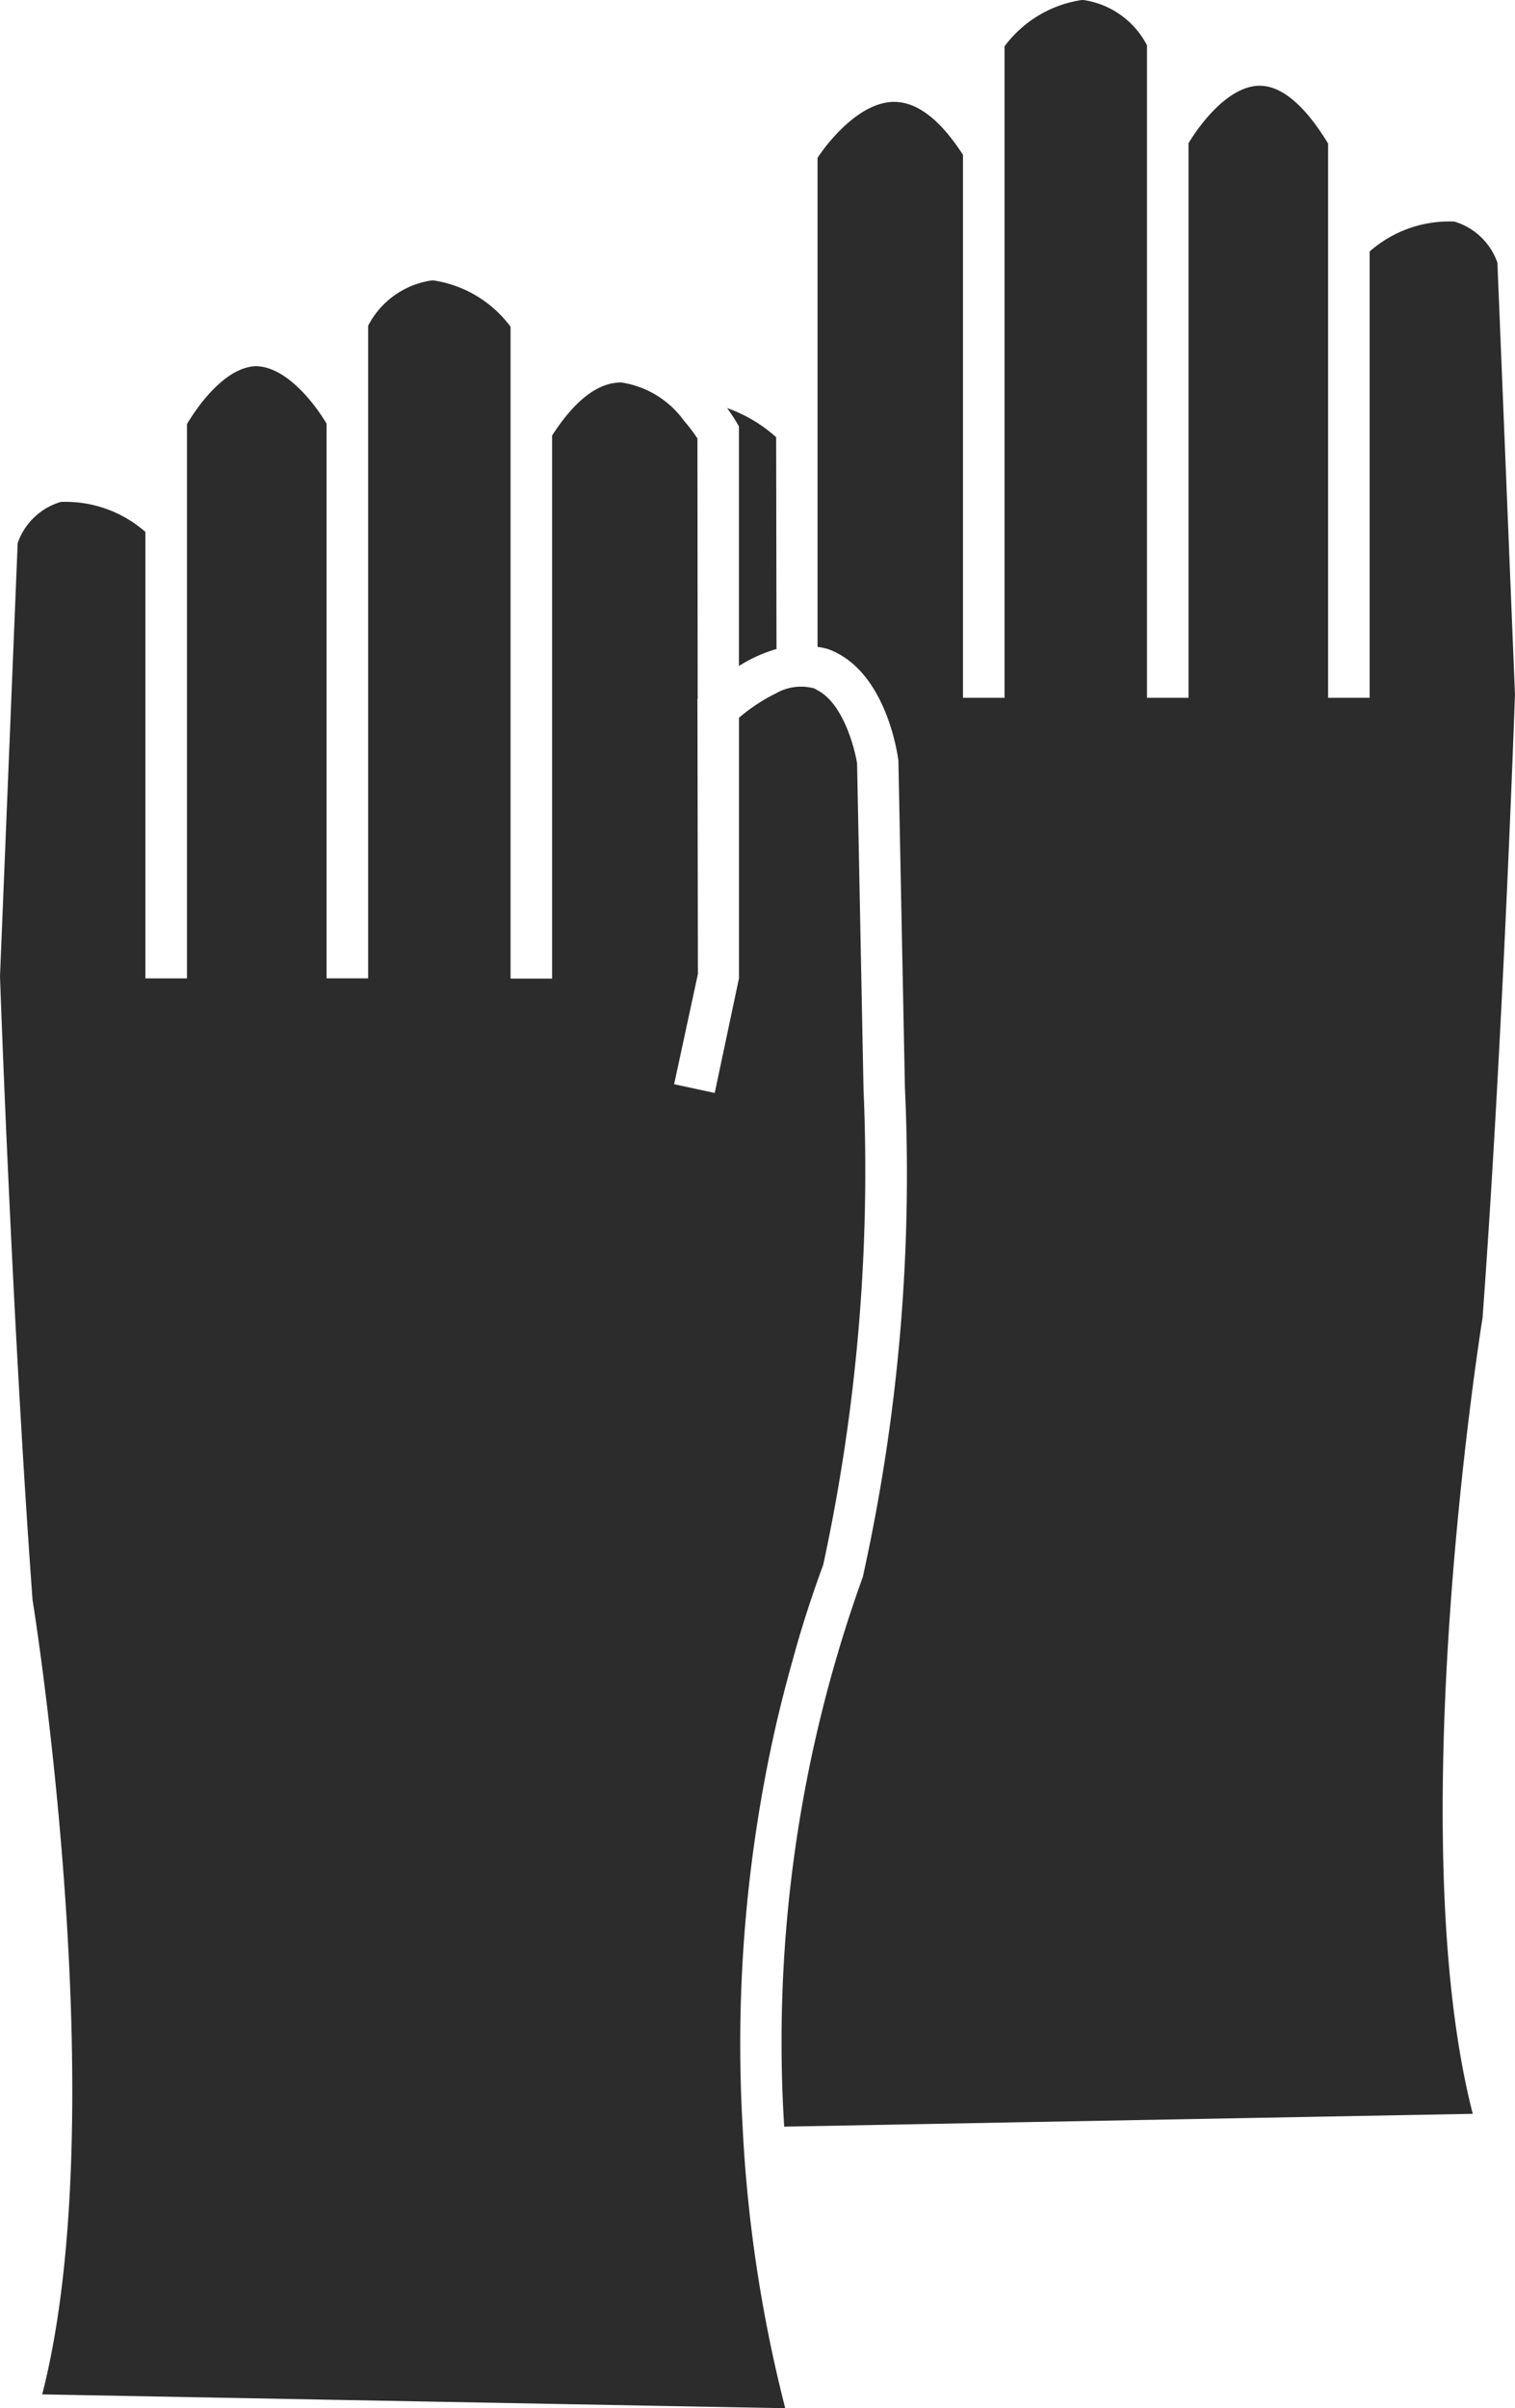
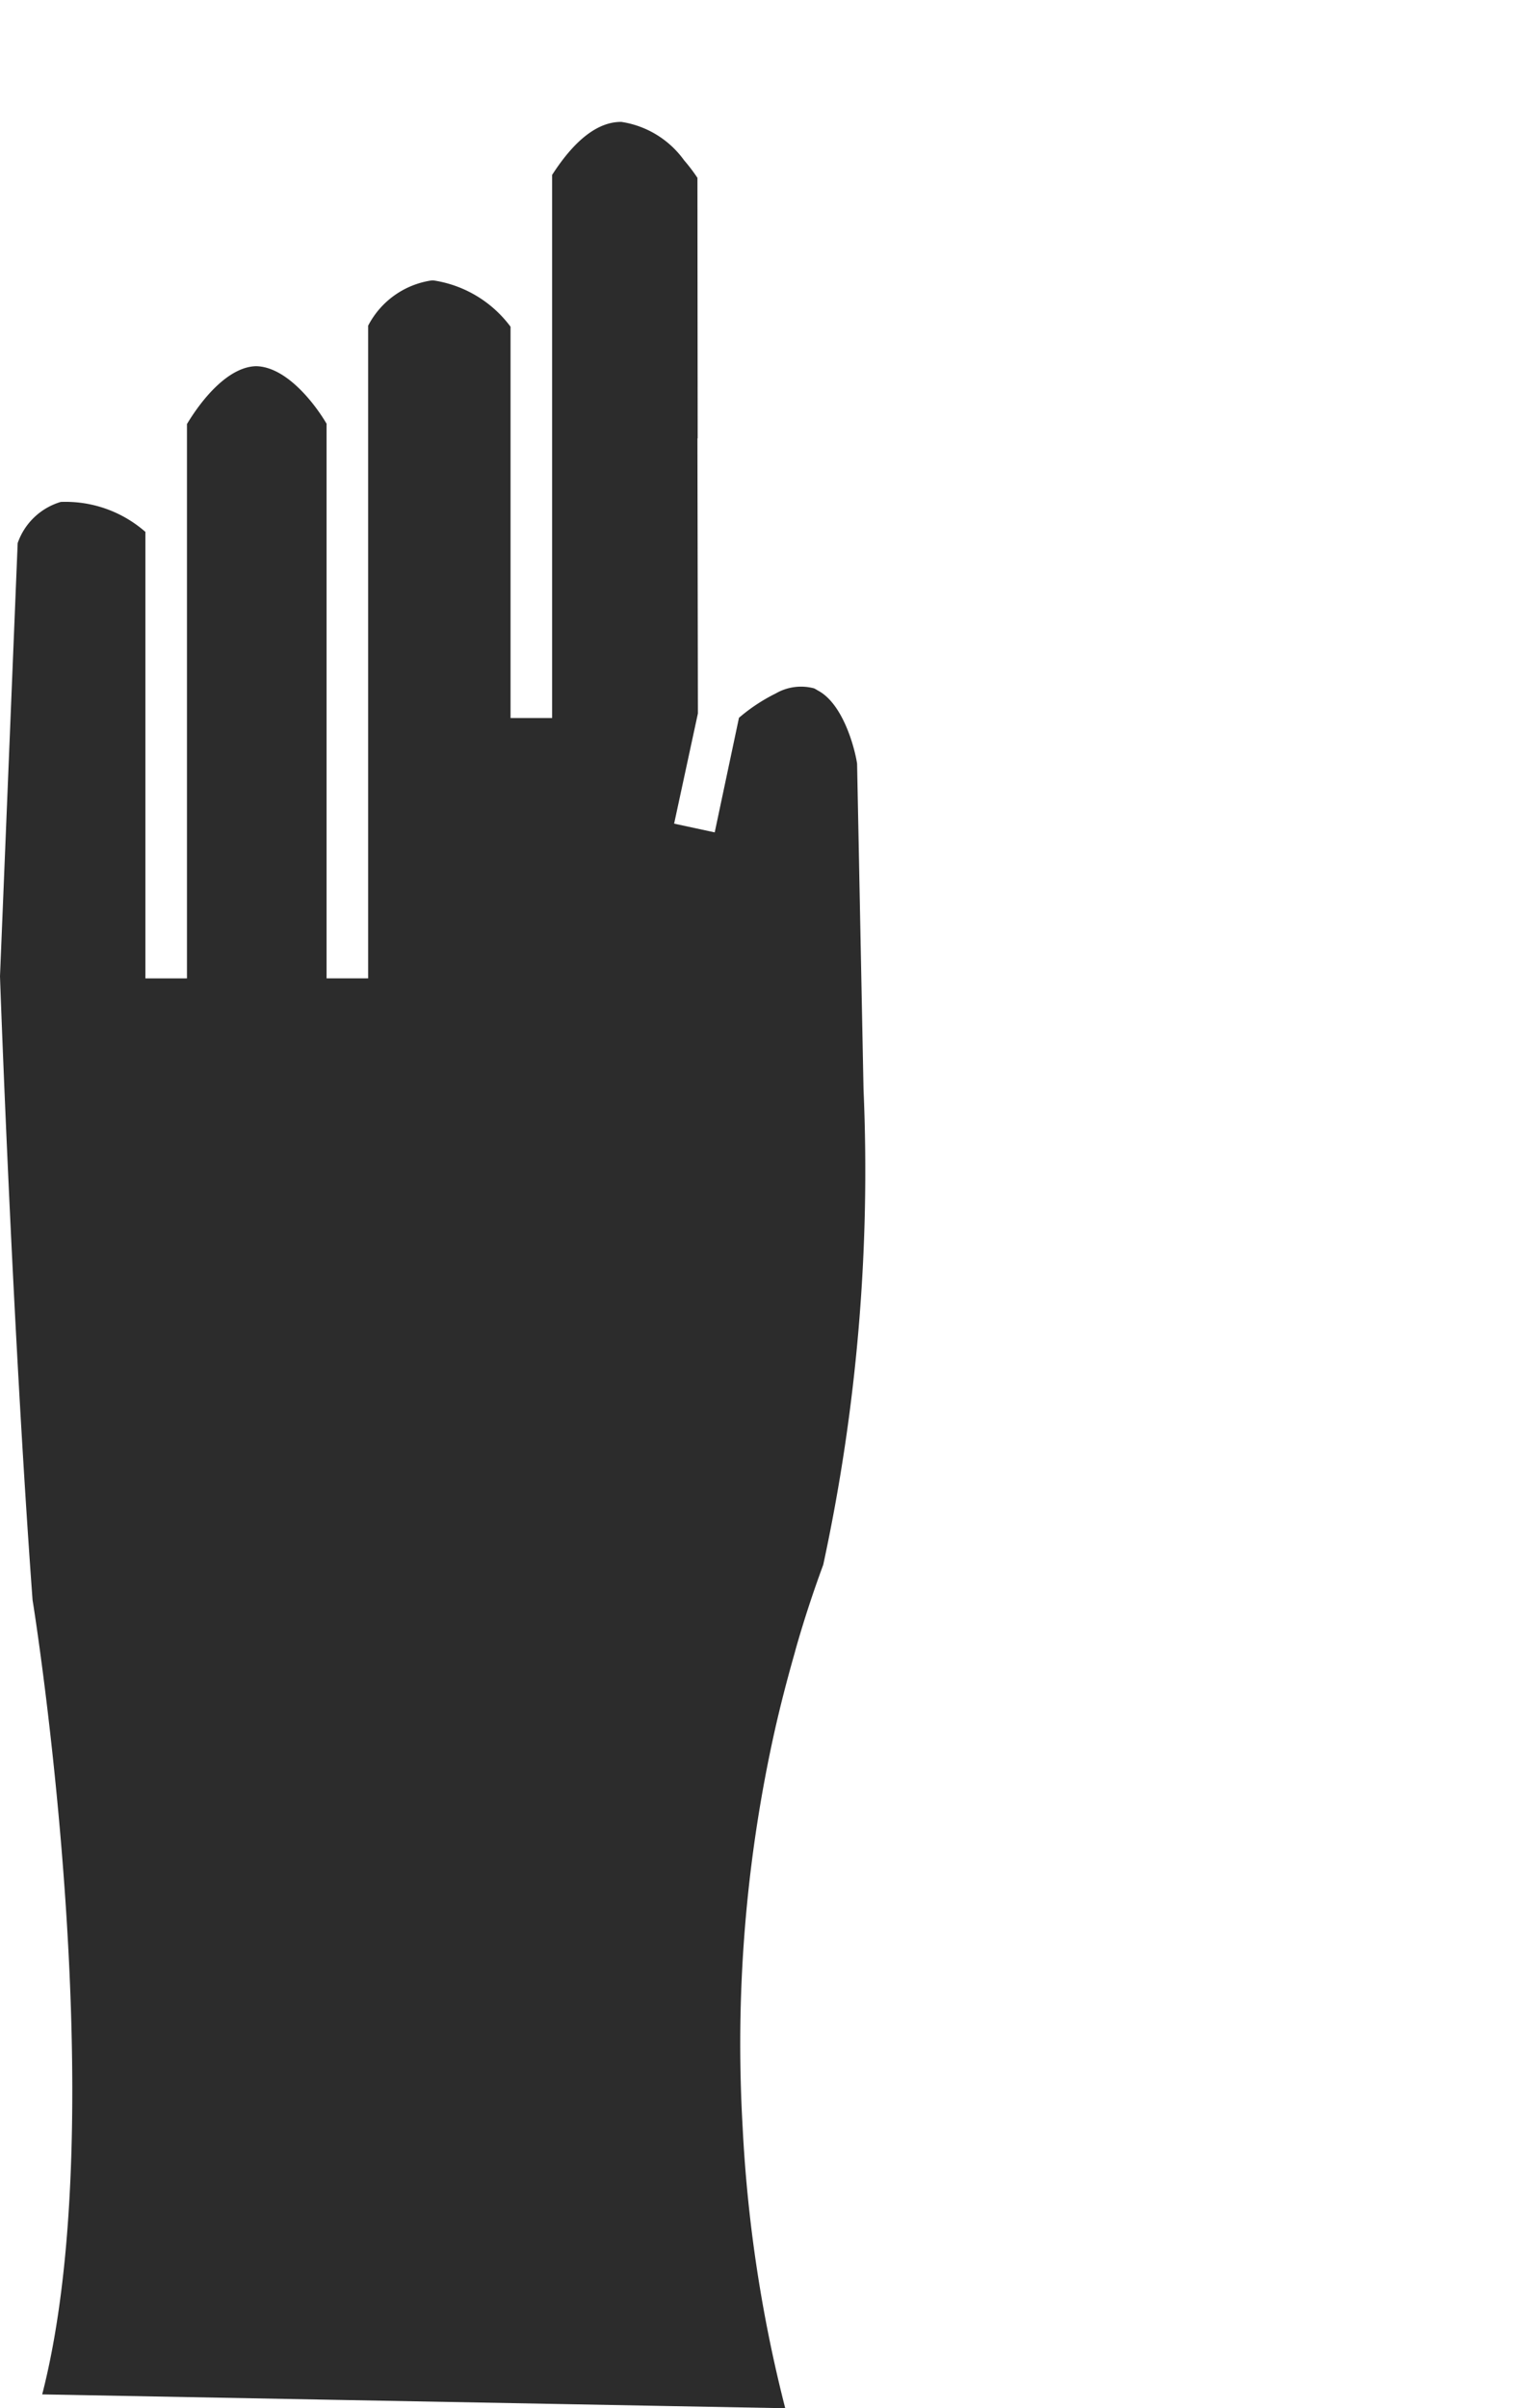
<svg xmlns="http://www.w3.org/2000/svg" id="グループ_6670" data-name="グループ 6670" width="38.668" height="61.458" viewBox="0 0 38.668 61.458">
-   <path id="パス_844" data-name="パス 844" d="M1019.64,214.815a36.7,36.7,0,0,1,.859-8.946c.146-.653.317-1.315.506-1.98.018-.061.032-.121.05-.182.2-.7.429-1.4.69-2.107a47.66,47.66,0,0,0,1.028-12.136l-.164-8.306c-.056-.383-.354-1.534-1.006-1.871h0a.923.923,0,0,0-.091-.052,1.288,1.288,0,0,0-.957.117h0l-.019.011a4.5,4.5,0,0,0-.942.623v6.65l-.619,2.924-1.036-.223.607-2.813-.012-7.019.006,0-.006-6.648a4.4,4.4,0,0,0-.341-.449h0a2.419,2.419,0,0,0-1.6-.979h-.011c-.588,0-1.179.454-1.757,1.353v13.859h-1.061V170.006a3.008,3.008,0,0,0-1.969-1.182h-.042a2.18,2.18,0,0,0-1.624,1.156v16.655h-1.061V172.481c-.286-.488-1.013-1.454-1.8-1.468-.677.017-1.336.768-1.763,1.476v14.147h-1.061V175.242a3.09,3.09,0,0,0-2.16-.765,1.665,1.665,0,0,0-1.1,1.051l-.451,11.052c0,.047.31,8.818.831,15.919.084.509,2.07,13.177.246,20.273l18.965.353a36.209,36.209,0,0,1-1.087-7.165C1019.667,215.588,1019.65,215.208,1019.64,214.815Z" transform="translate(-1000.733 -161.668)" fill="#2c2c2c" />
-   <path id="パス_845" data-name="パス 845" d="M1035.429,180.808l-.448-11.012a1.668,1.668,0,0,0-1.1-1.05,3.073,3.073,0,0,0-2.161.764V180.9h-1.06V166.756c-.423-.7-1.049-1.476-1.747-1.476h-.016c-.783.014-1.509.98-1.8,1.468V180.9h-1.06V164.248a2.182,2.182,0,0,0-1.624-1.156h-.042a3.011,3.011,0,0,0-1.97,1.182V180.9h-1.06V167.045c-.579-.9-1.17-1.353-1.758-1.353h-.01c-.838.008-1.625.945-1.944,1.427V179.6a1.816,1.816,0,0,1,.281.061c1.438.534,1.75,2.6,1.782,2.836l.167,8.359a47.465,47.465,0,0,1-1.076,12.482,34.953,34.953,0,0,0-2.006,14.025l17.575-.327c-1.824-7.1.162-19.764.25-20.317C1035.121,189.666,1035.427,180.9,1035.429,180.808Z" transform="translate(-996.762 -163.092)" fill="#2c2c2c" />
-   <path id="パス_846" data-name="パス 846" d="M1015.9,171.9v6.115a3.7,3.7,0,0,1,.959-.433l-.009-5.406a3.737,3.737,0,0,0-1.251-.743c.136.189.216.322.229.343Z" transform="translate(-997.04 -161.019)" fill="#2c2c2c" />
+   <path id="パス_844" data-name="パス 844" d="M1019.64,214.815a36.7,36.7,0,0,1,.859-8.946c.146-.653.317-1.315.506-1.98.018-.061.032-.121.05-.182.2-.7.429-1.4.69-2.107a47.66,47.66,0,0,0,1.028-12.136l-.164-8.306c-.056-.383-.354-1.534-1.006-1.871h0a.923.923,0,0,0-.091-.052,1.288,1.288,0,0,0-.957.117h0l-.019.011a4.5,4.5,0,0,0-.942.623l-.619,2.924-1.036-.223.607-2.813-.012-7.019.006,0-.006-6.648a4.4,4.4,0,0,0-.341-.449h0a2.419,2.419,0,0,0-1.6-.979h-.011c-.588,0-1.179.454-1.757,1.353v13.859h-1.061V170.006a3.008,3.008,0,0,0-1.969-1.182h-.042a2.18,2.18,0,0,0-1.624,1.156v16.655h-1.061V172.481c-.286-.488-1.013-1.454-1.8-1.468-.677.017-1.336.768-1.763,1.476v14.147h-1.061V175.242a3.09,3.09,0,0,0-2.16-.765,1.665,1.665,0,0,0-1.1,1.051l-.451,11.052c0,.047.31,8.818.831,15.919.084.509,2.07,13.177.246,20.273l18.965.353a36.209,36.209,0,0,1-1.087-7.165C1019.667,215.588,1019.65,215.208,1019.64,214.815Z" transform="translate(-1000.733 -161.668)" fill="#2c2c2c" />
</svg>